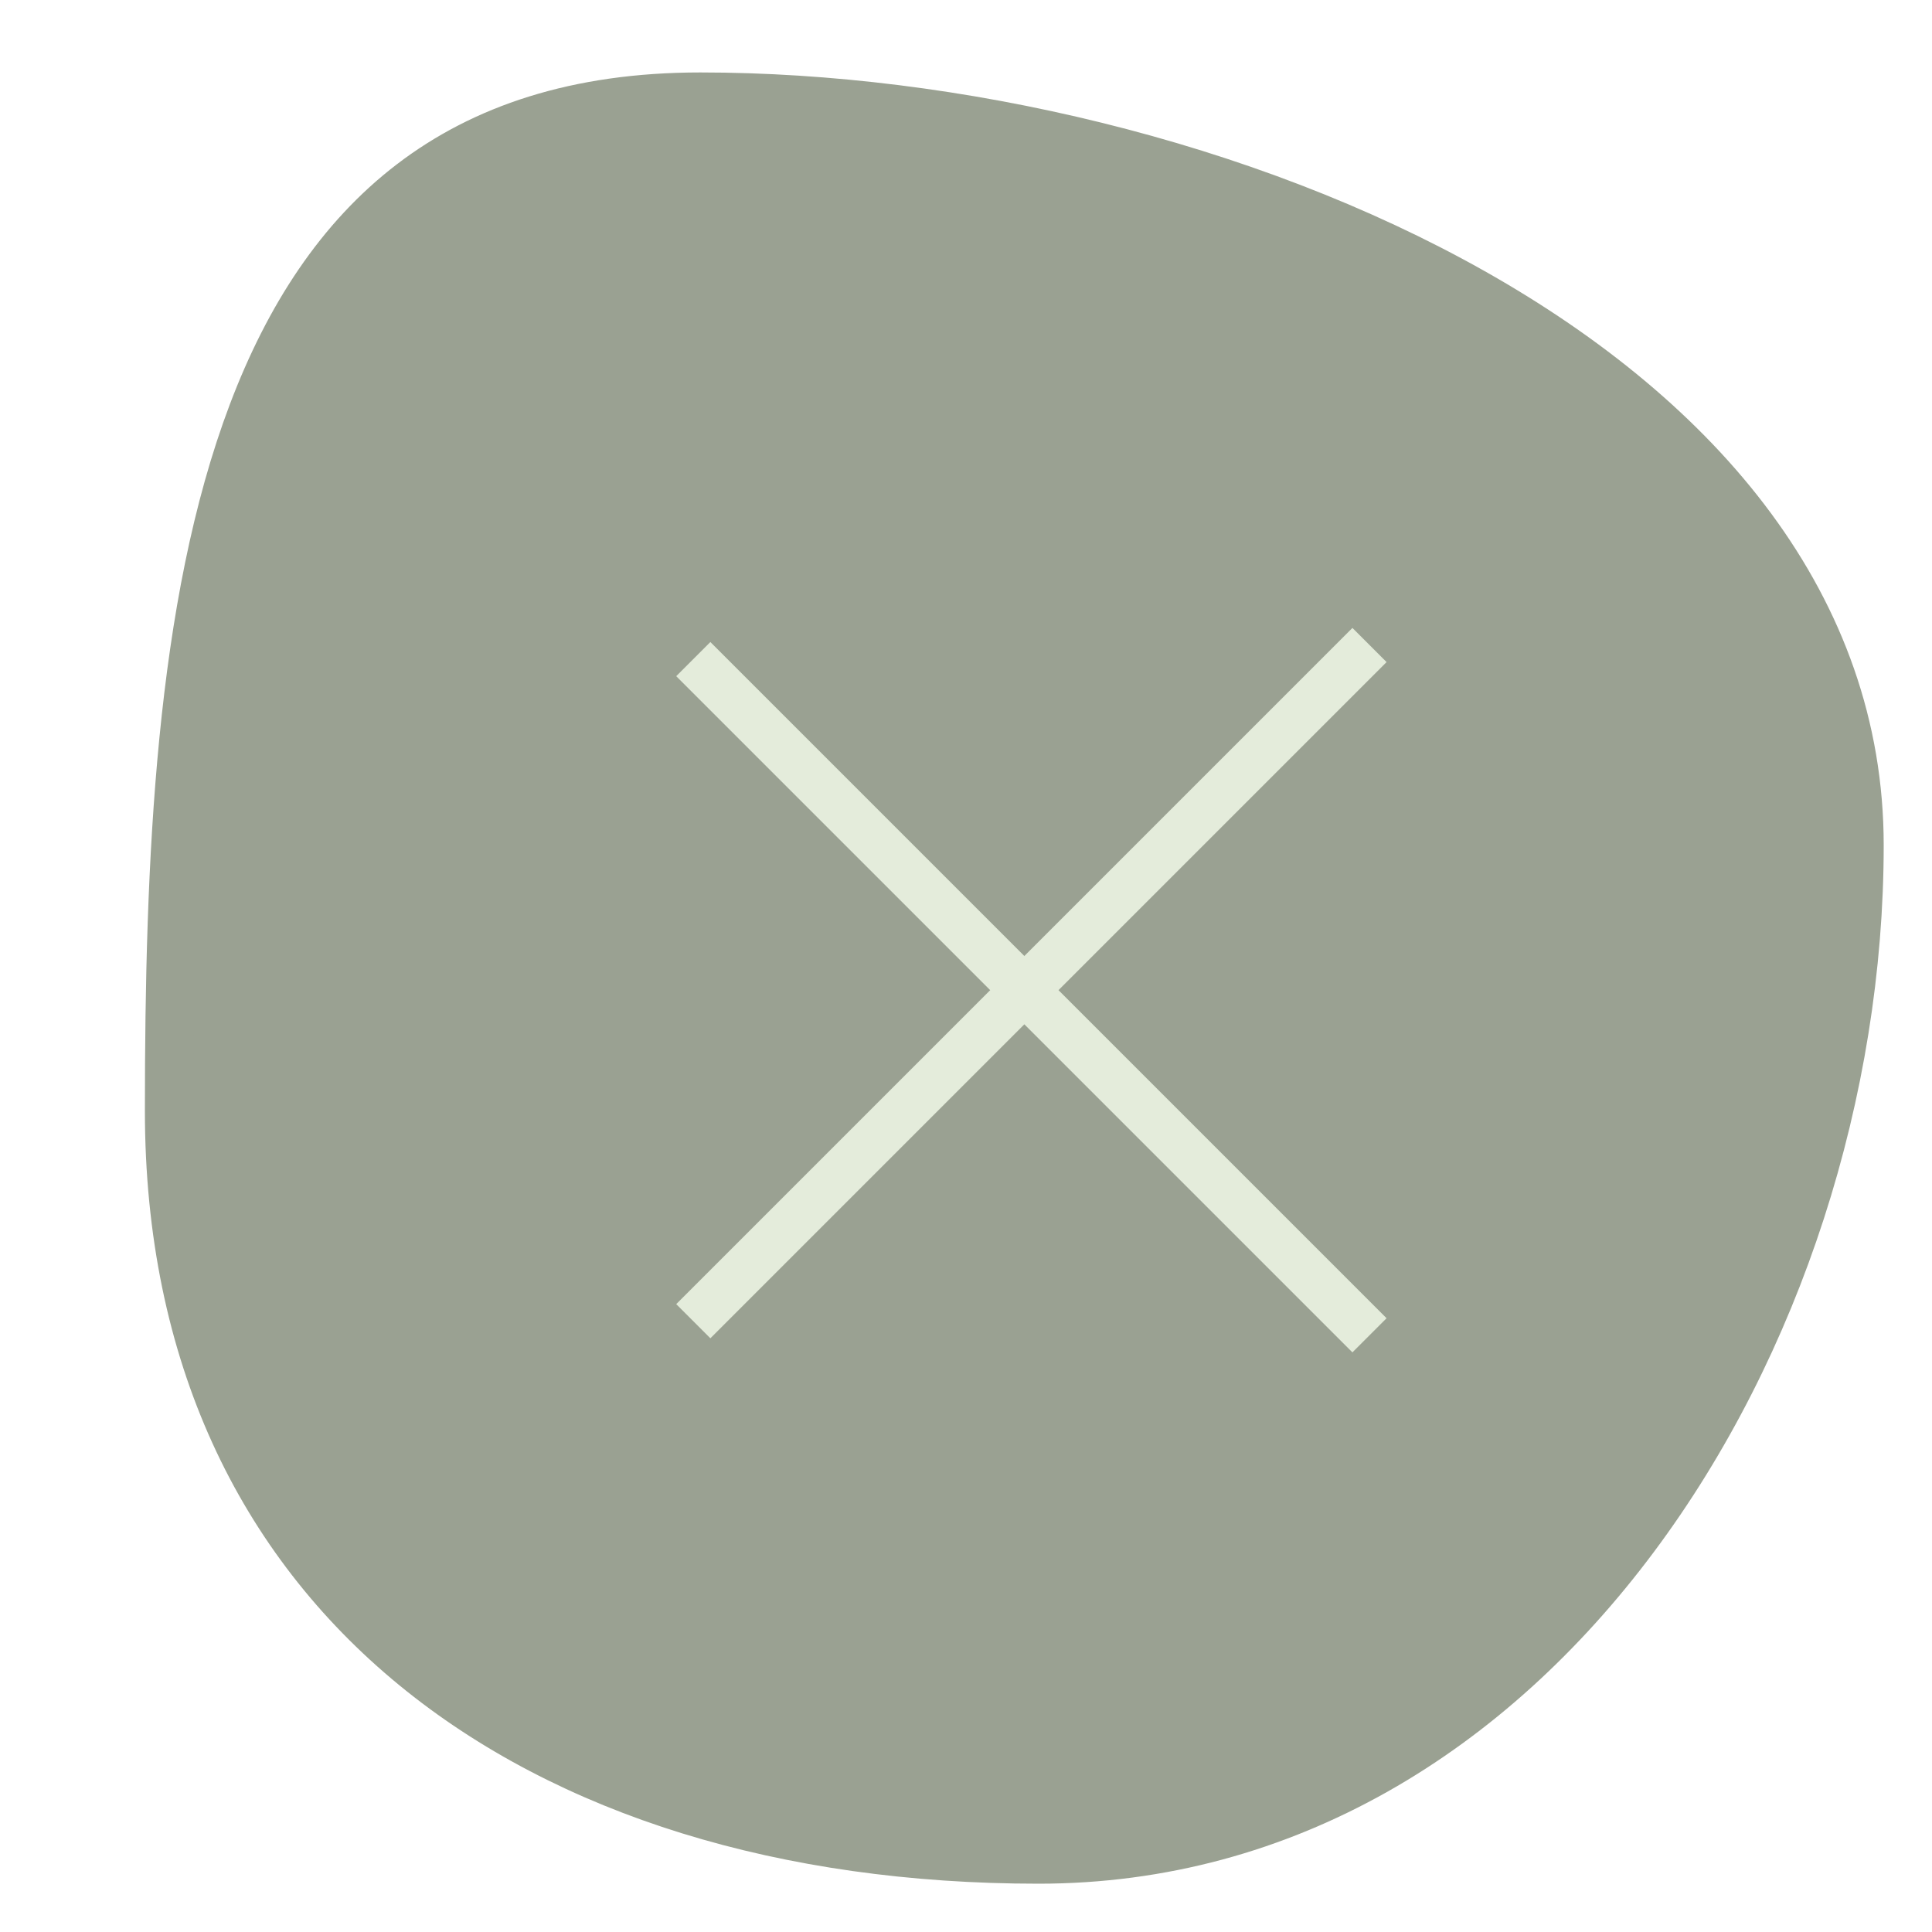
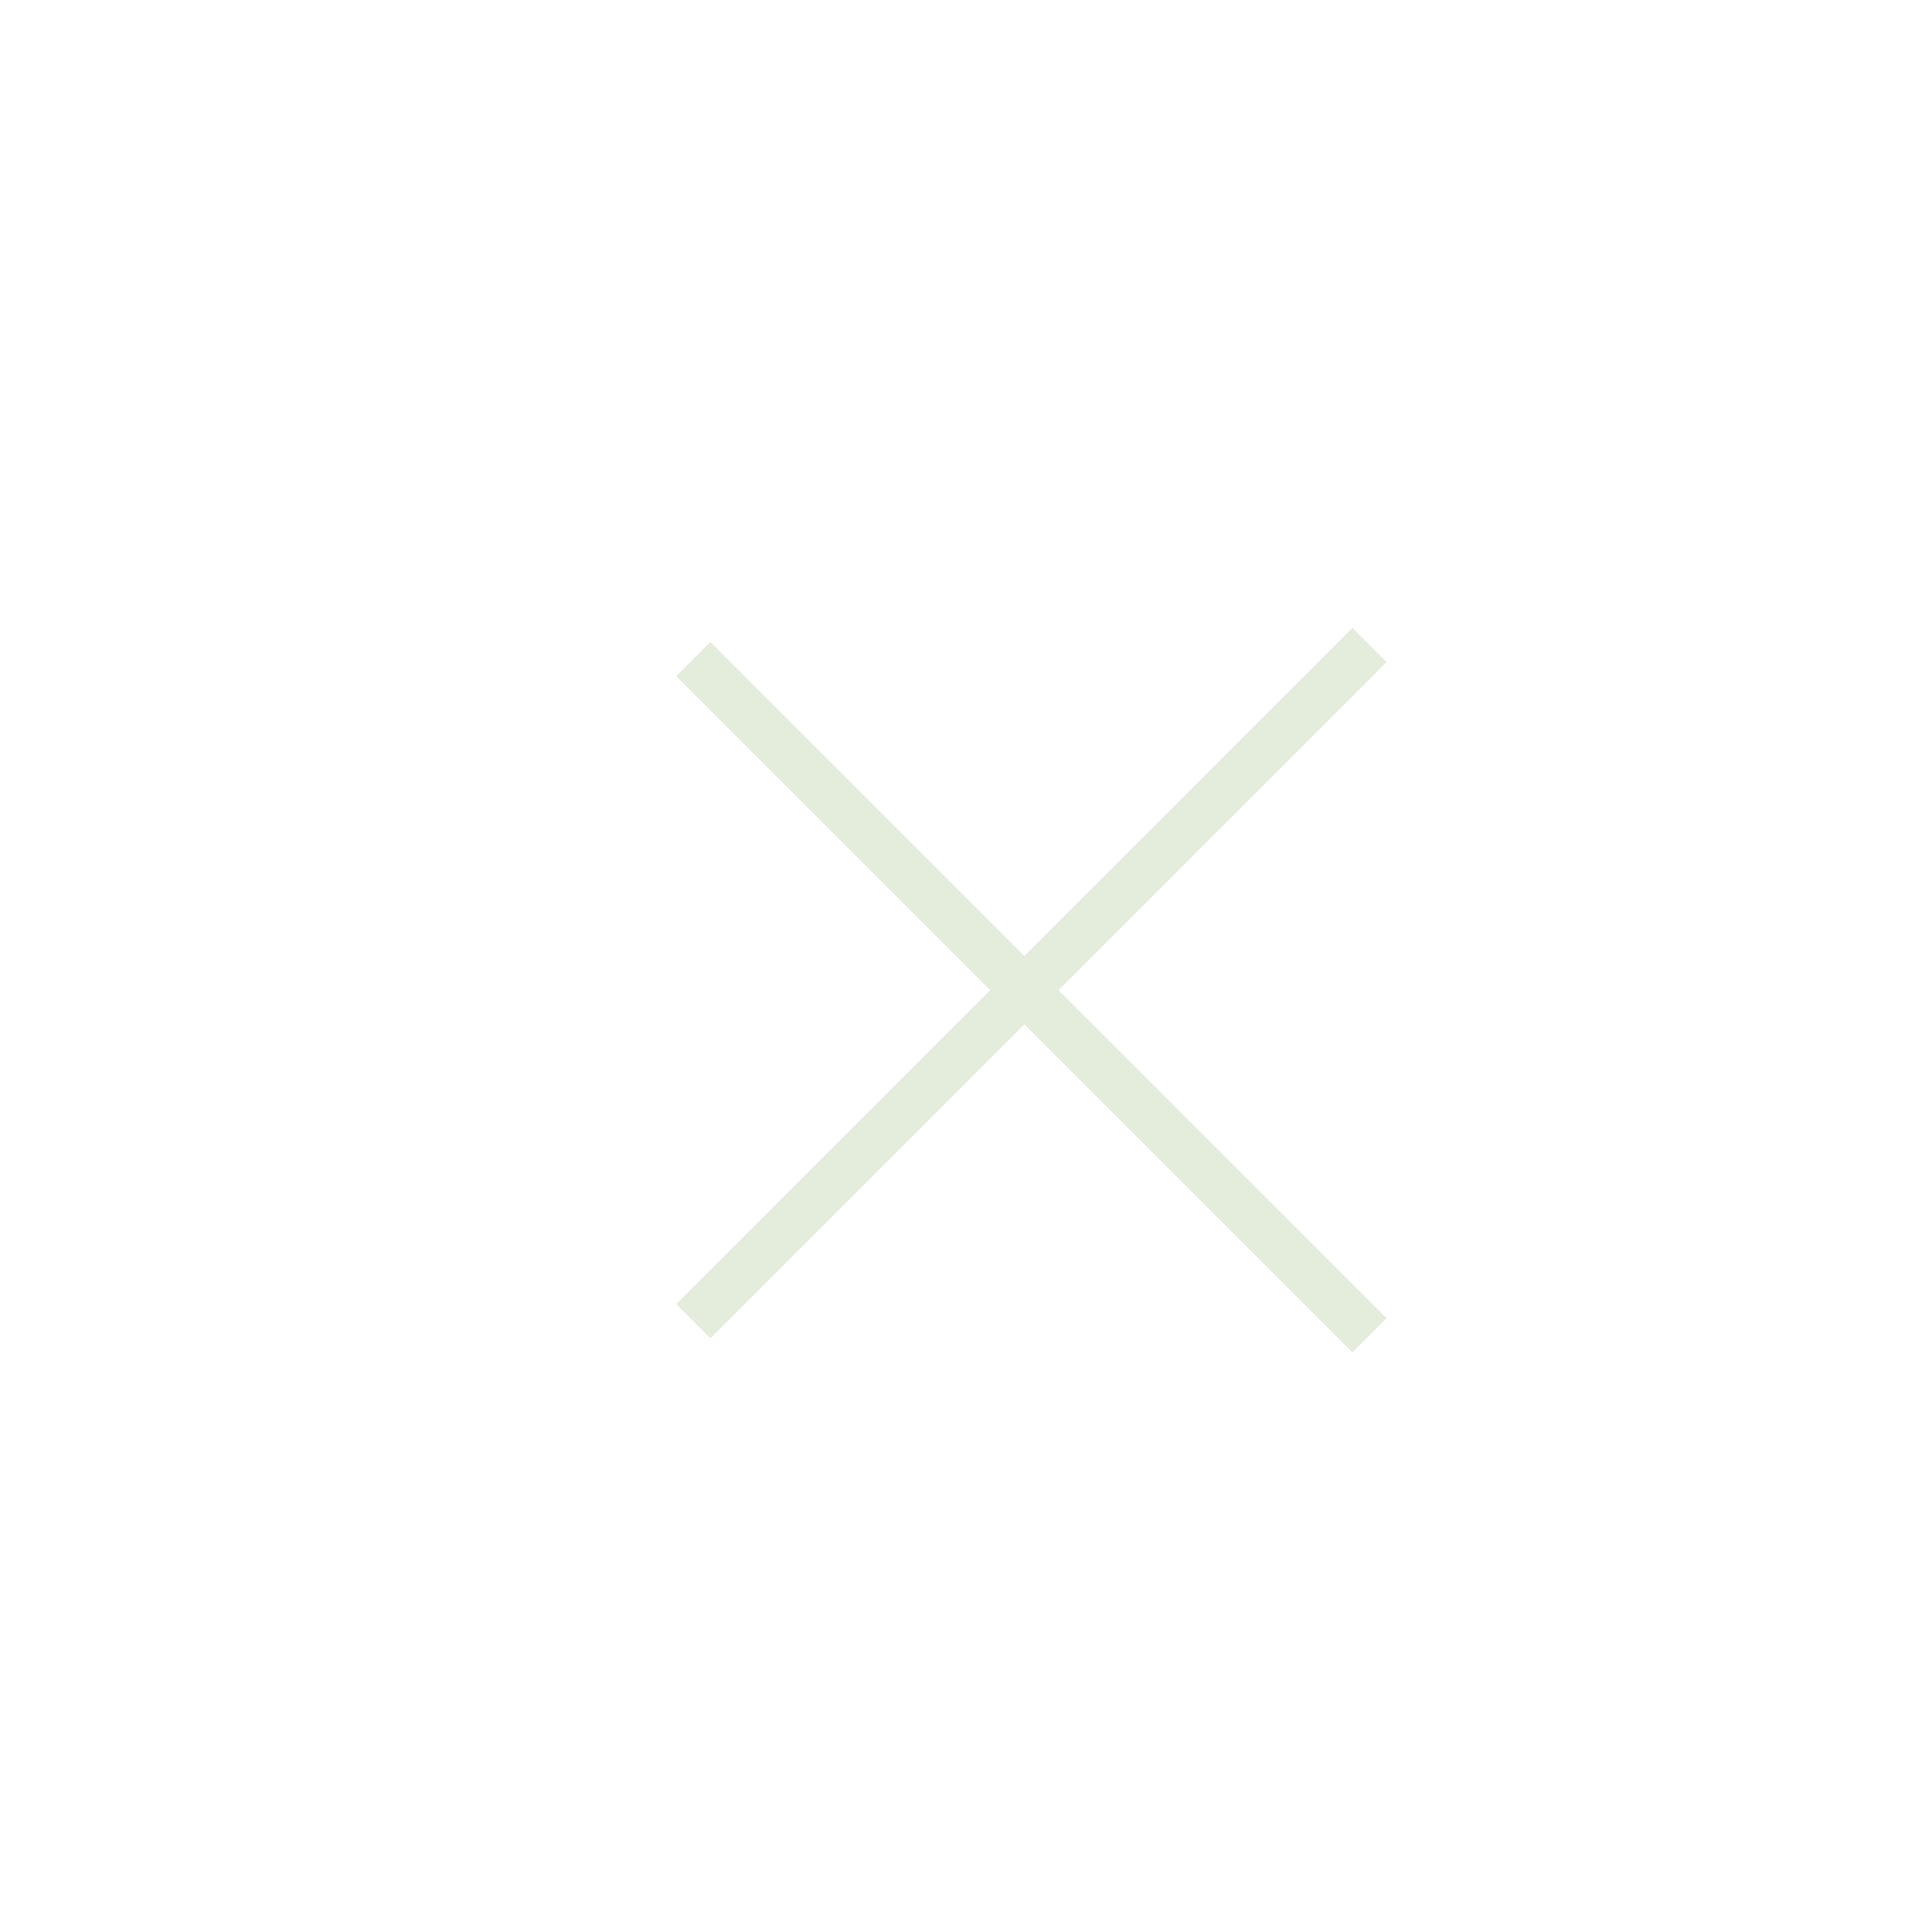
<svg xmlns="http://www.w3.org/2000/svg" width="40" height="40" viewBox="0 0 40 40" fill="none">
-   <path d="M38.5 17.5C38.5 22.579 36.816 27.848 33.838 31.837C30.864 35.821 26.625 38.5 21.5 38.5C16.265 38.5 11.763 37.113 8.579 34.5C5.407 31.897 3.5 28.043 3.5 23C3.5 17.81 3.72 12.523 5.229 8.541C5.98 6.56 7.038 4.932 8.52 3.799C9.996 2.67 11.933 2 14.5 2C19.742 2 25.781 3.392 30.493 6.049C35.21 8.709 38.5 12.574 38.5 17.5Z" fill="#9AA192" stroke="#9AA192" />
  <line x1="14.354" y1="13.646" x2="28.354" y2="27.646" stroke="#E4ECDB" />
  <line x1="28.354" y1="13.354" x2="14.354" y2="27.354" stroke="#E4ECDB" />
</svg>